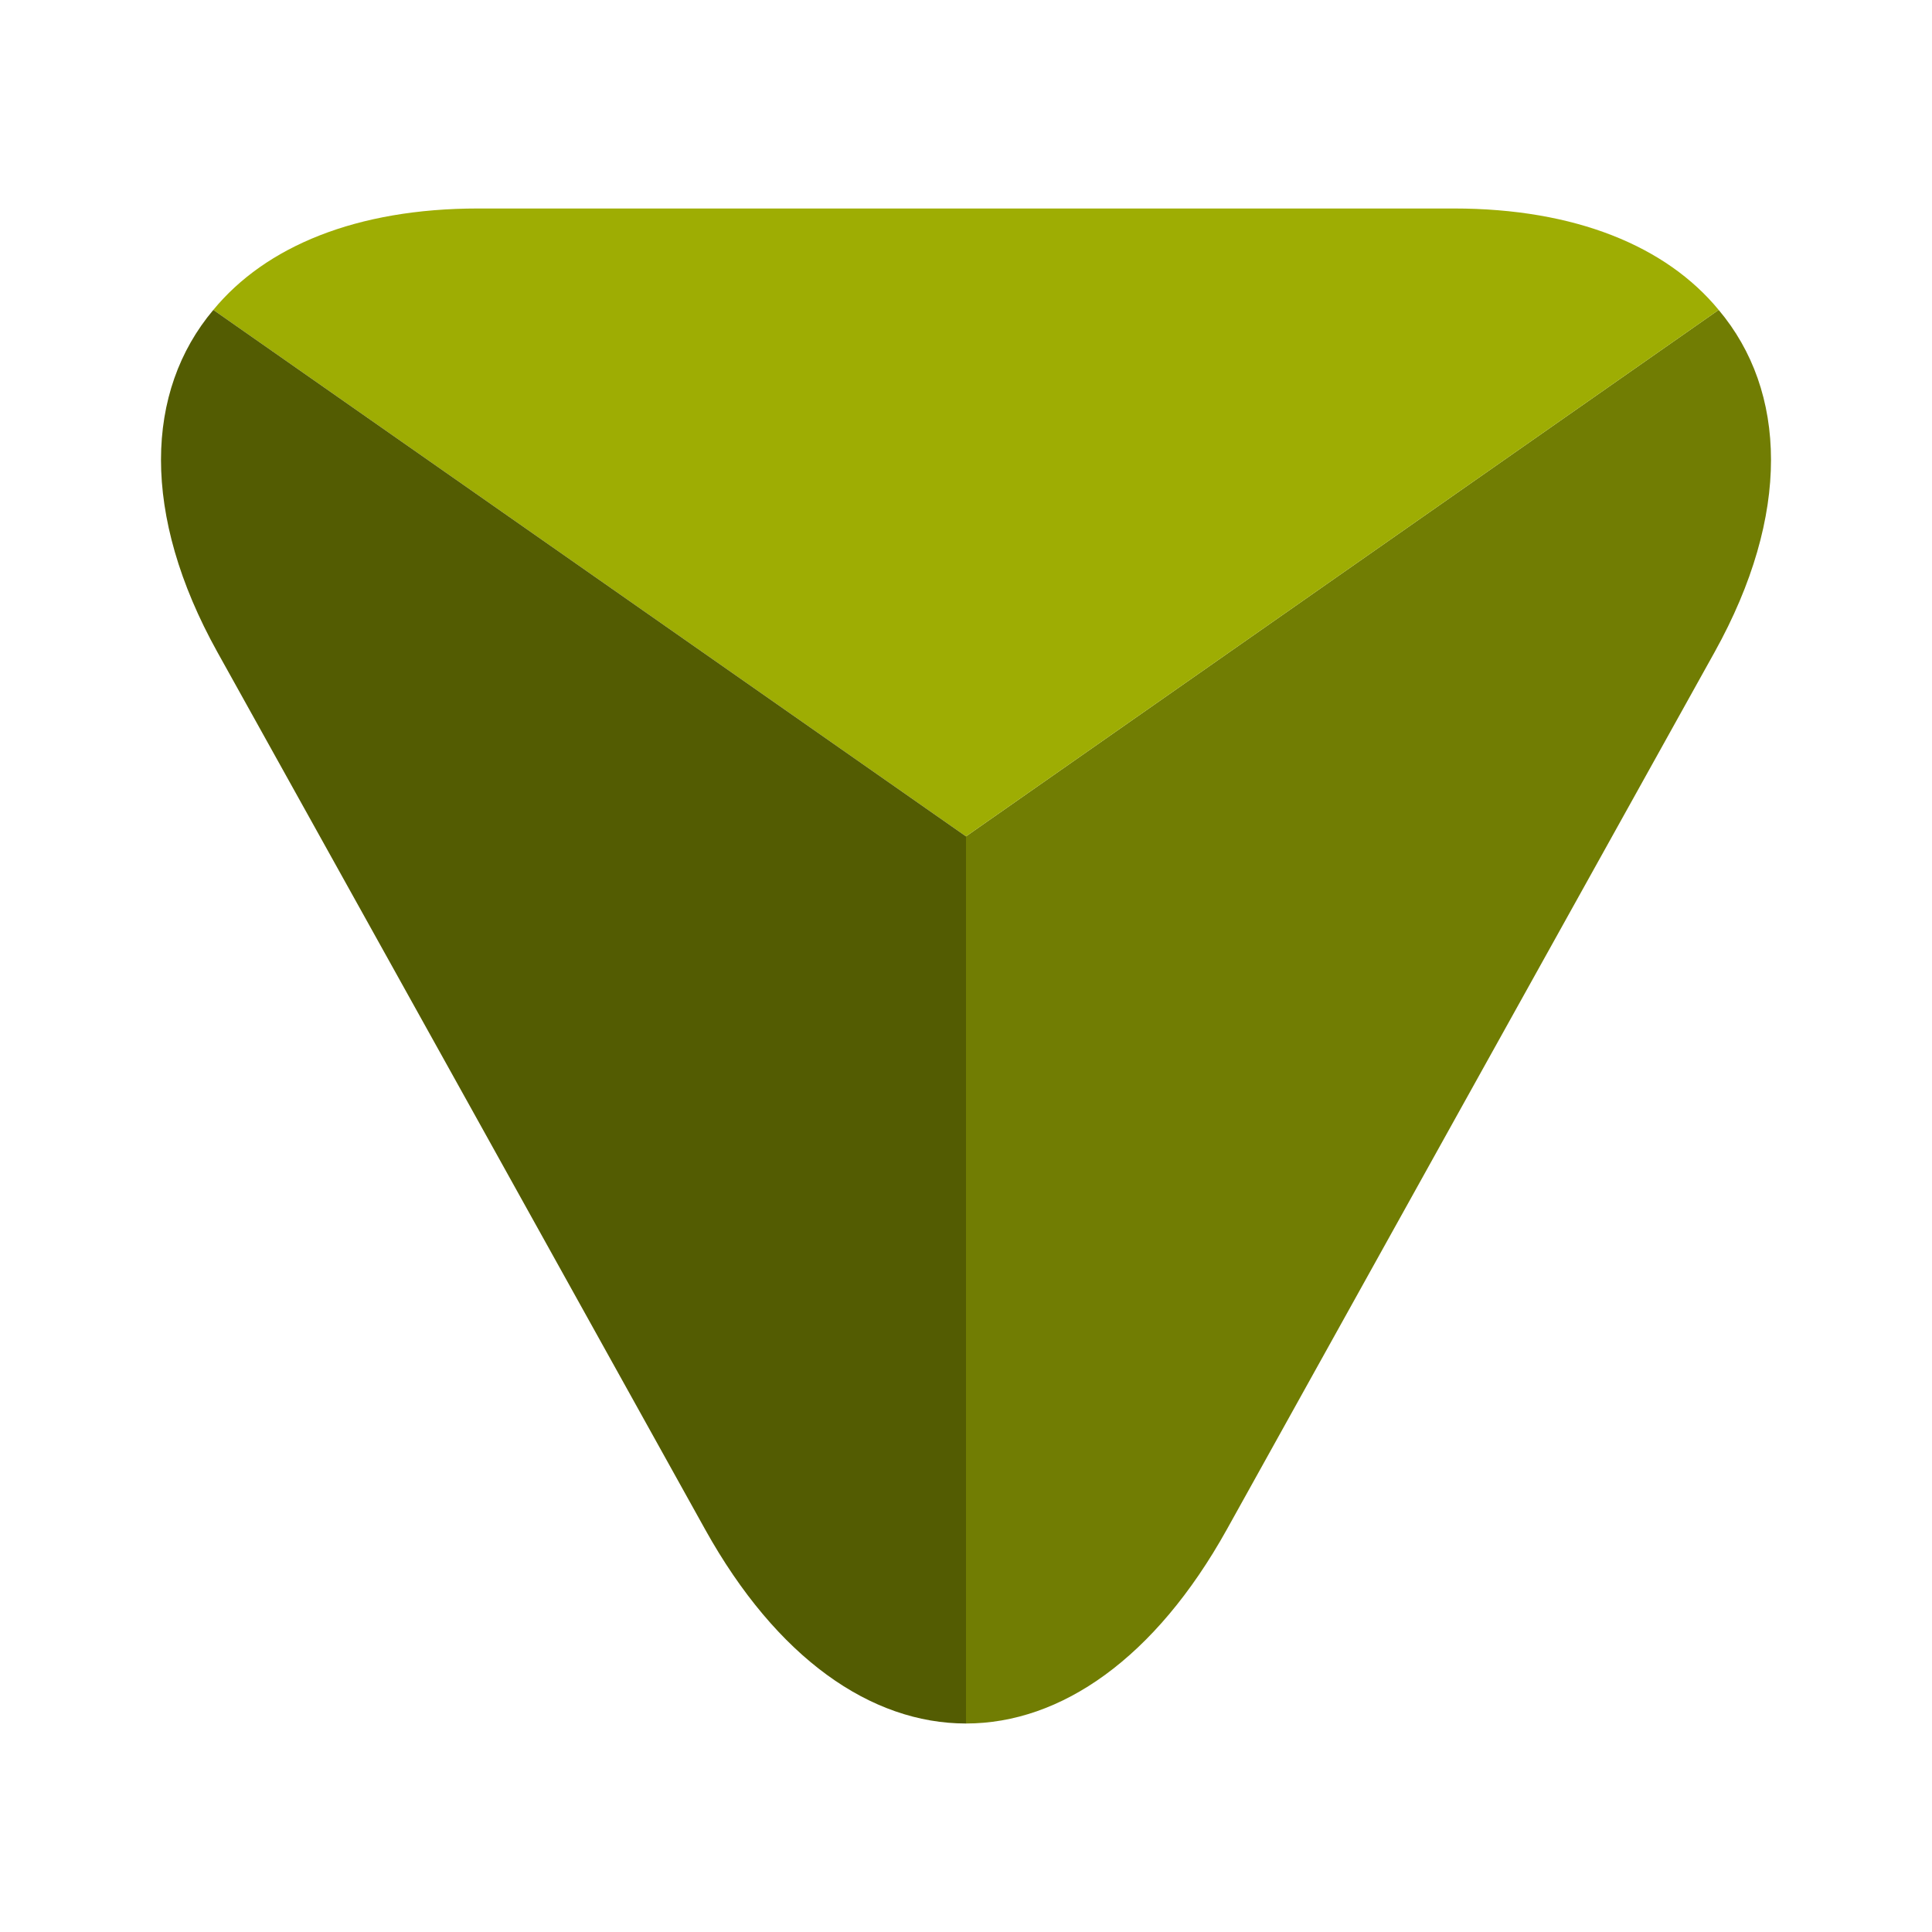
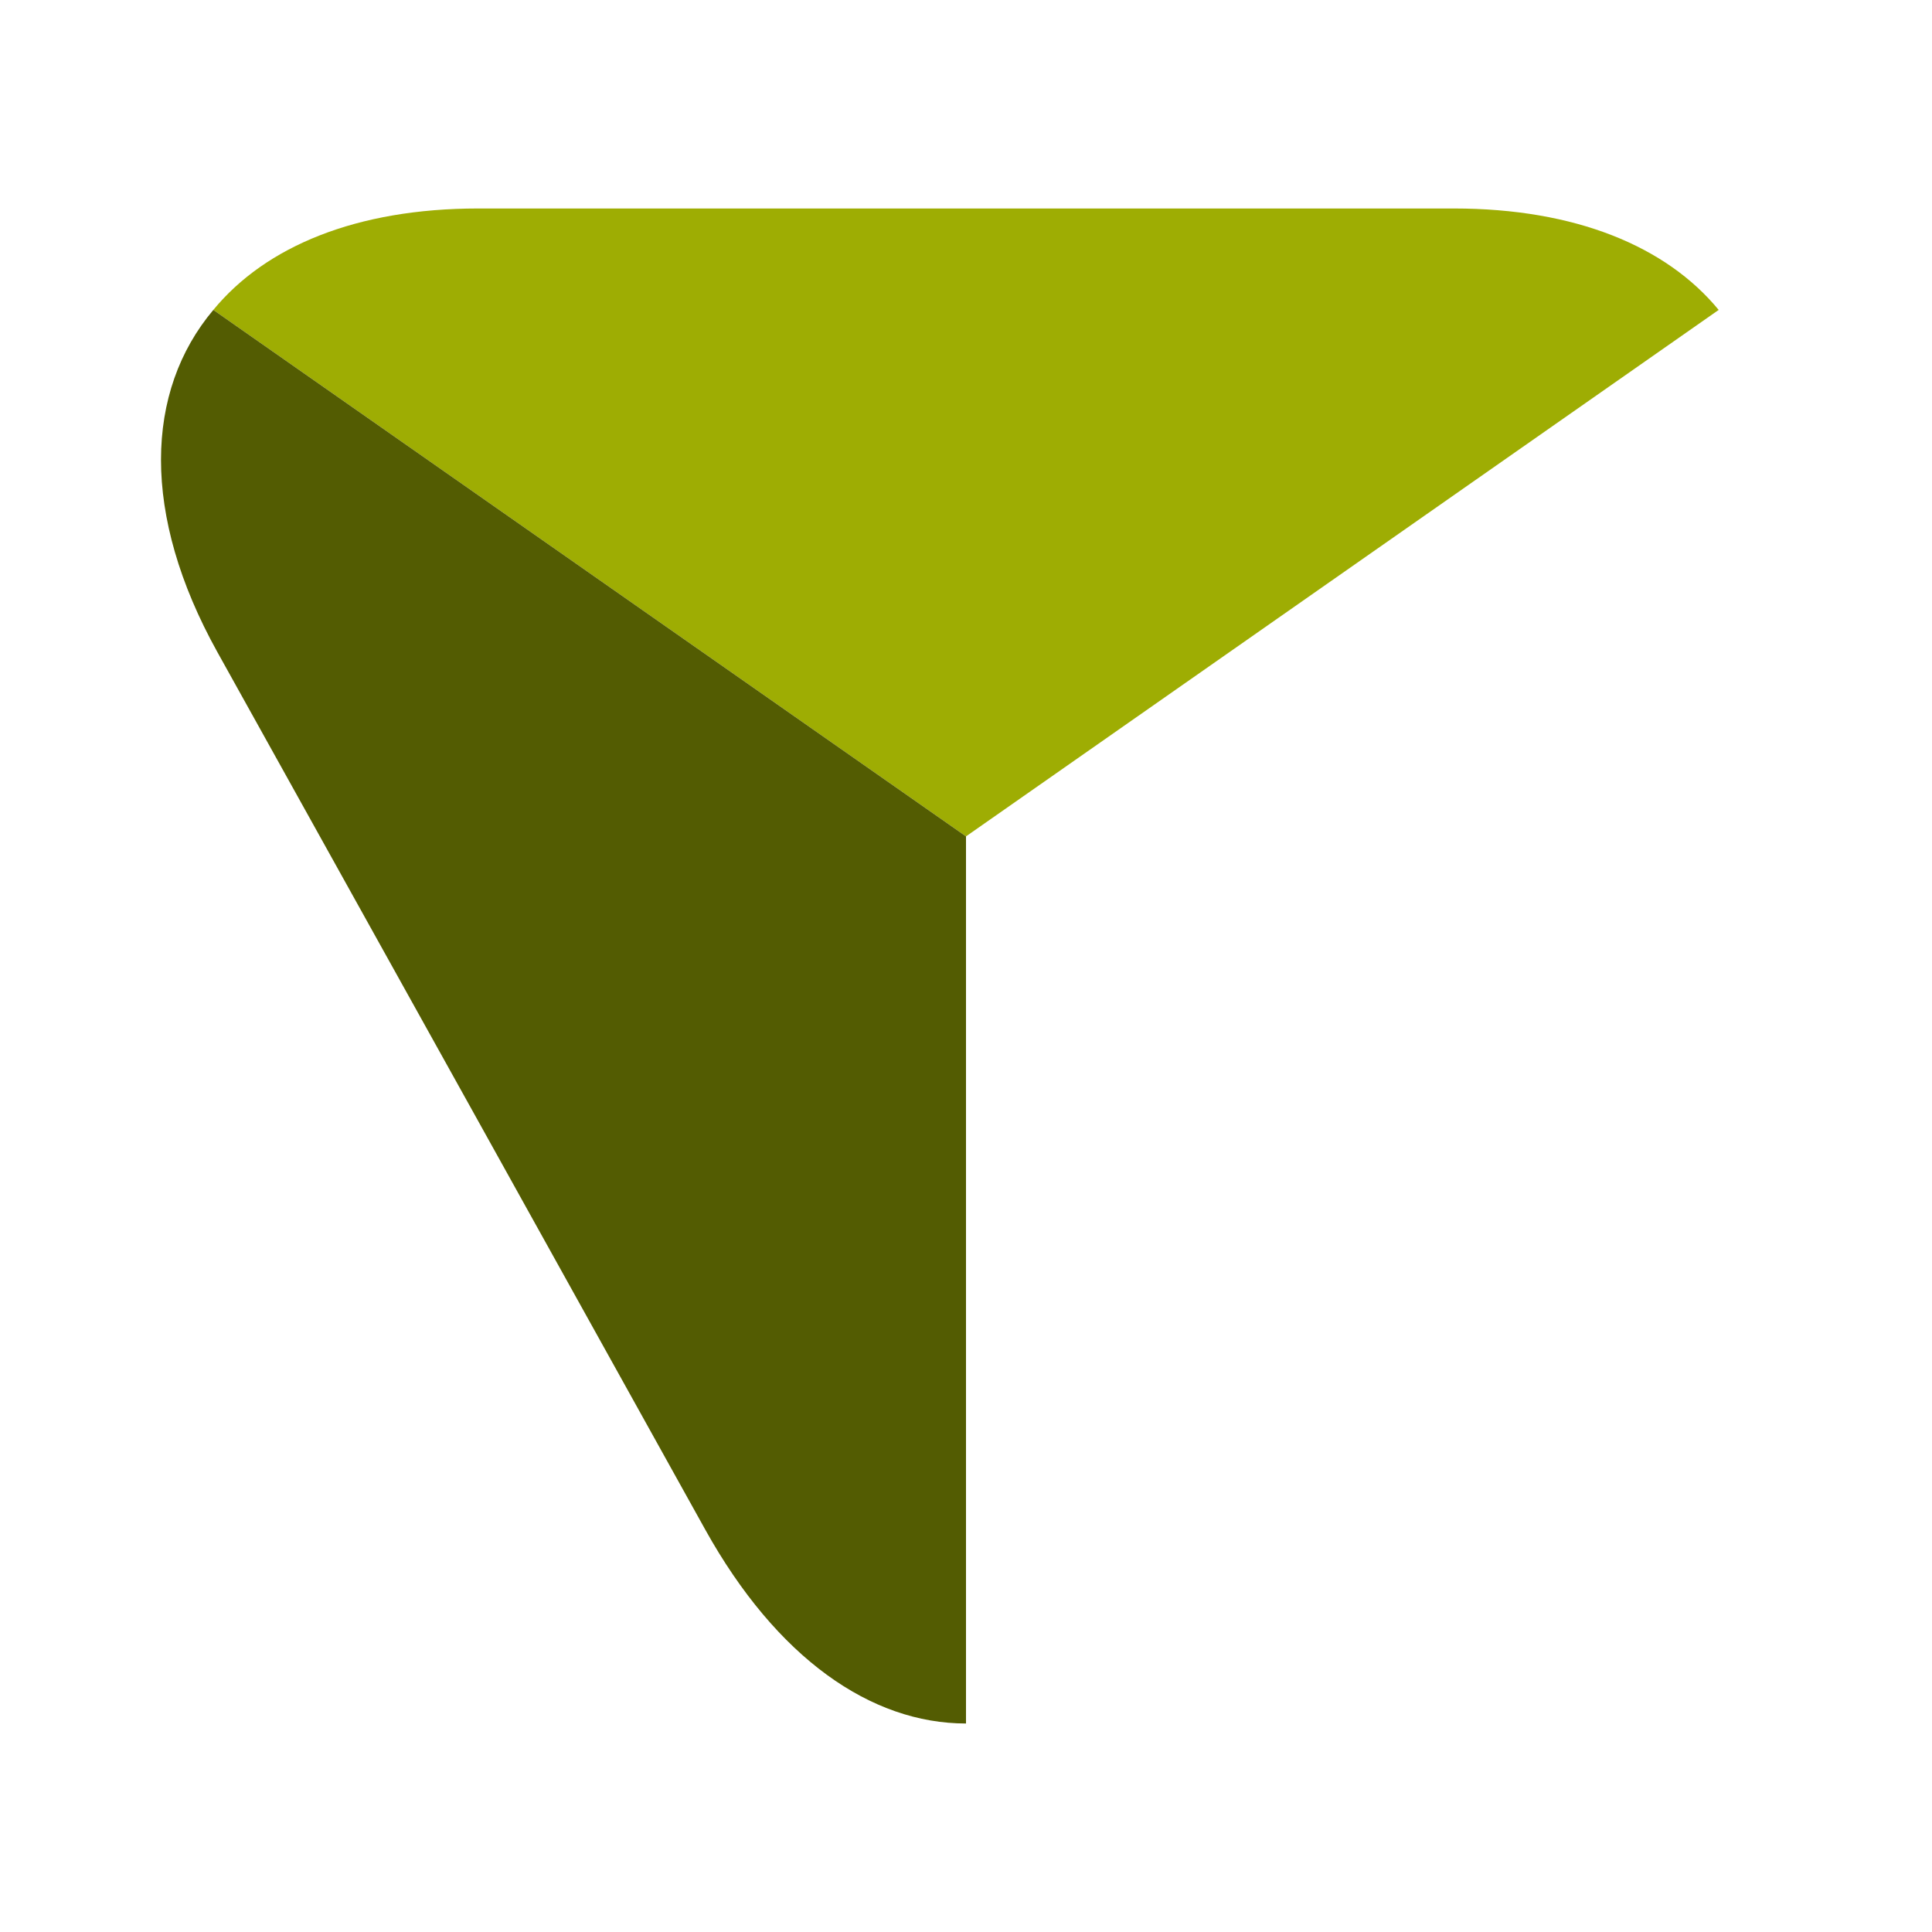
<svg xmlns="http://www.w3.org/2000/svg" xmlns:ns1="http://sodipodi.sourceforge.net/DTD/sodipodi-0.dtd" xmlns:ns2="http://www.inkscape.org/namespaces/inkscape" width="800" height="800" viewBox="0 0 24 24" fill="none" version="1.1" id="svg3" ns1:docname="veeowdee_logo.svg" ns2:export-filename="veeowdee_logo.png" ns2:export-xdpi="61.439999" ns2:export-ydpi="61.439999" ns2:version="1.4.2 (ebf0e940d0, 2025-05-08)">
  <defs id="defs3">
    <linearGradient id="swatch8" ns2:swatch="solid">
      <stop style="stop-color:#9ead03;stop-opacity:1;" offset="0" id="stop8" />
    </linearGradient>
    <filter ns2:menu-tooltip="In and out glow with a possible offset and colorizable flood" ns2:menu="Shadows and Glows" ns2:label="Cutout Glow" style="color-interpolation-filters:sRGB;" id="filter10" x="-1.44" y="-0.82" width="4.48" height="2.982">
      <feOffset dy="3" dx="3" id="feOffset10" />
      <feGaussianBlur stdDeviation="3" result="blur" id="feGaussianBlur10" />
      <feFlood flood-color="rgb(0,0,0)" flood-opacity="1" result="flood" id="feFlood10" />
      <feComposite in="flood" in2="SourceGraphic" operator="in" result="composite" id="feComposite10" />
      <feBlend in="blur" in2="composite" mode="normal" id="feBlend10" result="fbSourceGraphic" />
      <feColorMatrix result="fbSourceGraphicAlpha" in="fbSourceGraphic" values="0 0 0 -1 0 0 0 0 -1 0 0 0 0 -1 0 0 0 0 1 0" id="feColorMatrix1" />
      <feOffset id="feOffset1" dy="3" dx="3" in="fbSourceGraphic" />
      <feGaussianBlur id="feGaussianBlur1" stdDeviation="3" result="blur" />
      <feFlood id="feFlood1" flood-color="rgb(0,0,0)" flood-opacity="1" result="flood" />
      <feComposite id="feComposite1" in="flood" in2="fbSourceGraphic" operator="in" result="composite" />
      <feBlend id="feBlend1" in="blur" in2="composite" mode="normal" />
    </filter>
  </defs>
  <ns1:namedview id="namedview3" pagecolor="#3c3c3c" bordercolor="#000000" borderopacity="0.25" ns2:showpageshadow="2" ns2:pageopacity="0.0" ns2:pagecheckerboard="0" ns2:deskcolor="#d1d1d1" ns2:zoom="1" ns2:cx="399" ns2:cy="400" ns2:window-width="1920" ns2:window-height="1011" ns2:window-x="0" ns2:window-y="0" ns2:window-maximized="1" ns2:current-layer="g2" ns2:export-bgcolor="#3c3c3c00">
    <ns2:page x="0" y="0" width="24" height="24" id="page2" margin="0" bleed="0" />
  </ns1:namedview>
  <g id="g8" transform="translate(0,-9.5e-5)">
    <g id="g2">
-       <path id="path1" fill="#292d32" d="M 12,21.41 V 10.39 l 9.35,-6.54 c 0.85,1.01 0.9,2.54 -0.05,4.25 l -3.12,5.61 -2.94,5.29 c -0.89,1.6 -2.06,2.41 -3.24,2.41 z" style="fill:#717d03;fill-opacity:1;opacity:1;stroke:none;stroke-opacity:1;stroke-width:0.076;stroke-dasharray:none;stroke-linecap:butt;stroke-linejoin:round;paint-order:markers fill stroke" />
      <path opacity="0.6" d="m 2.65,3.85 c 0.65,-0.79 1.78,-1.26 3.29,-1.26 h 12.12 c 1.51,0 2.64,0.47 3.29,1.26 l -9.35,6.54 z" fill="#292d32" id="path2" style="opacity:1;mix-blend-mode:normal;fill:#9ead03;fill-opacity:1;fill-rule:nonzero;stroke-width:1;stroke-dasharray:none" />
-       <path opacity="0.4" d="m 2.65,3.85 9.35,6.54 V 21.41 c -1.18,0 -2.35,-0.81 -3.24,-2.41 L 5.82,13.71 2.7,8.1 c -0.95,-1.71 -0.9,-3.24 -0.05,-4.25 z" fill="#292d32" id="path3" style="opacity:1;fill:#535c02;fill-opacity:1;stroke-width:1;stroke-dasharray:none" />
+       <path opacity="0.4" d="m 2.65,3.85 9.35,6.54 V 21.41 c -1.18,0 -2.35,-0.81 -3.24,-2.41 L 5.82,13.71 2.7,8.1 c -0.95,-1.71 -0.9,-3.24 -0.05,-4.25 " fill="#292d32" id="path3" style="opacity:1;fill:#535c02;fill-opacity:1;stroke-width:1;stroke-dasharray:none" />
    </g>
  </g>
</svg>